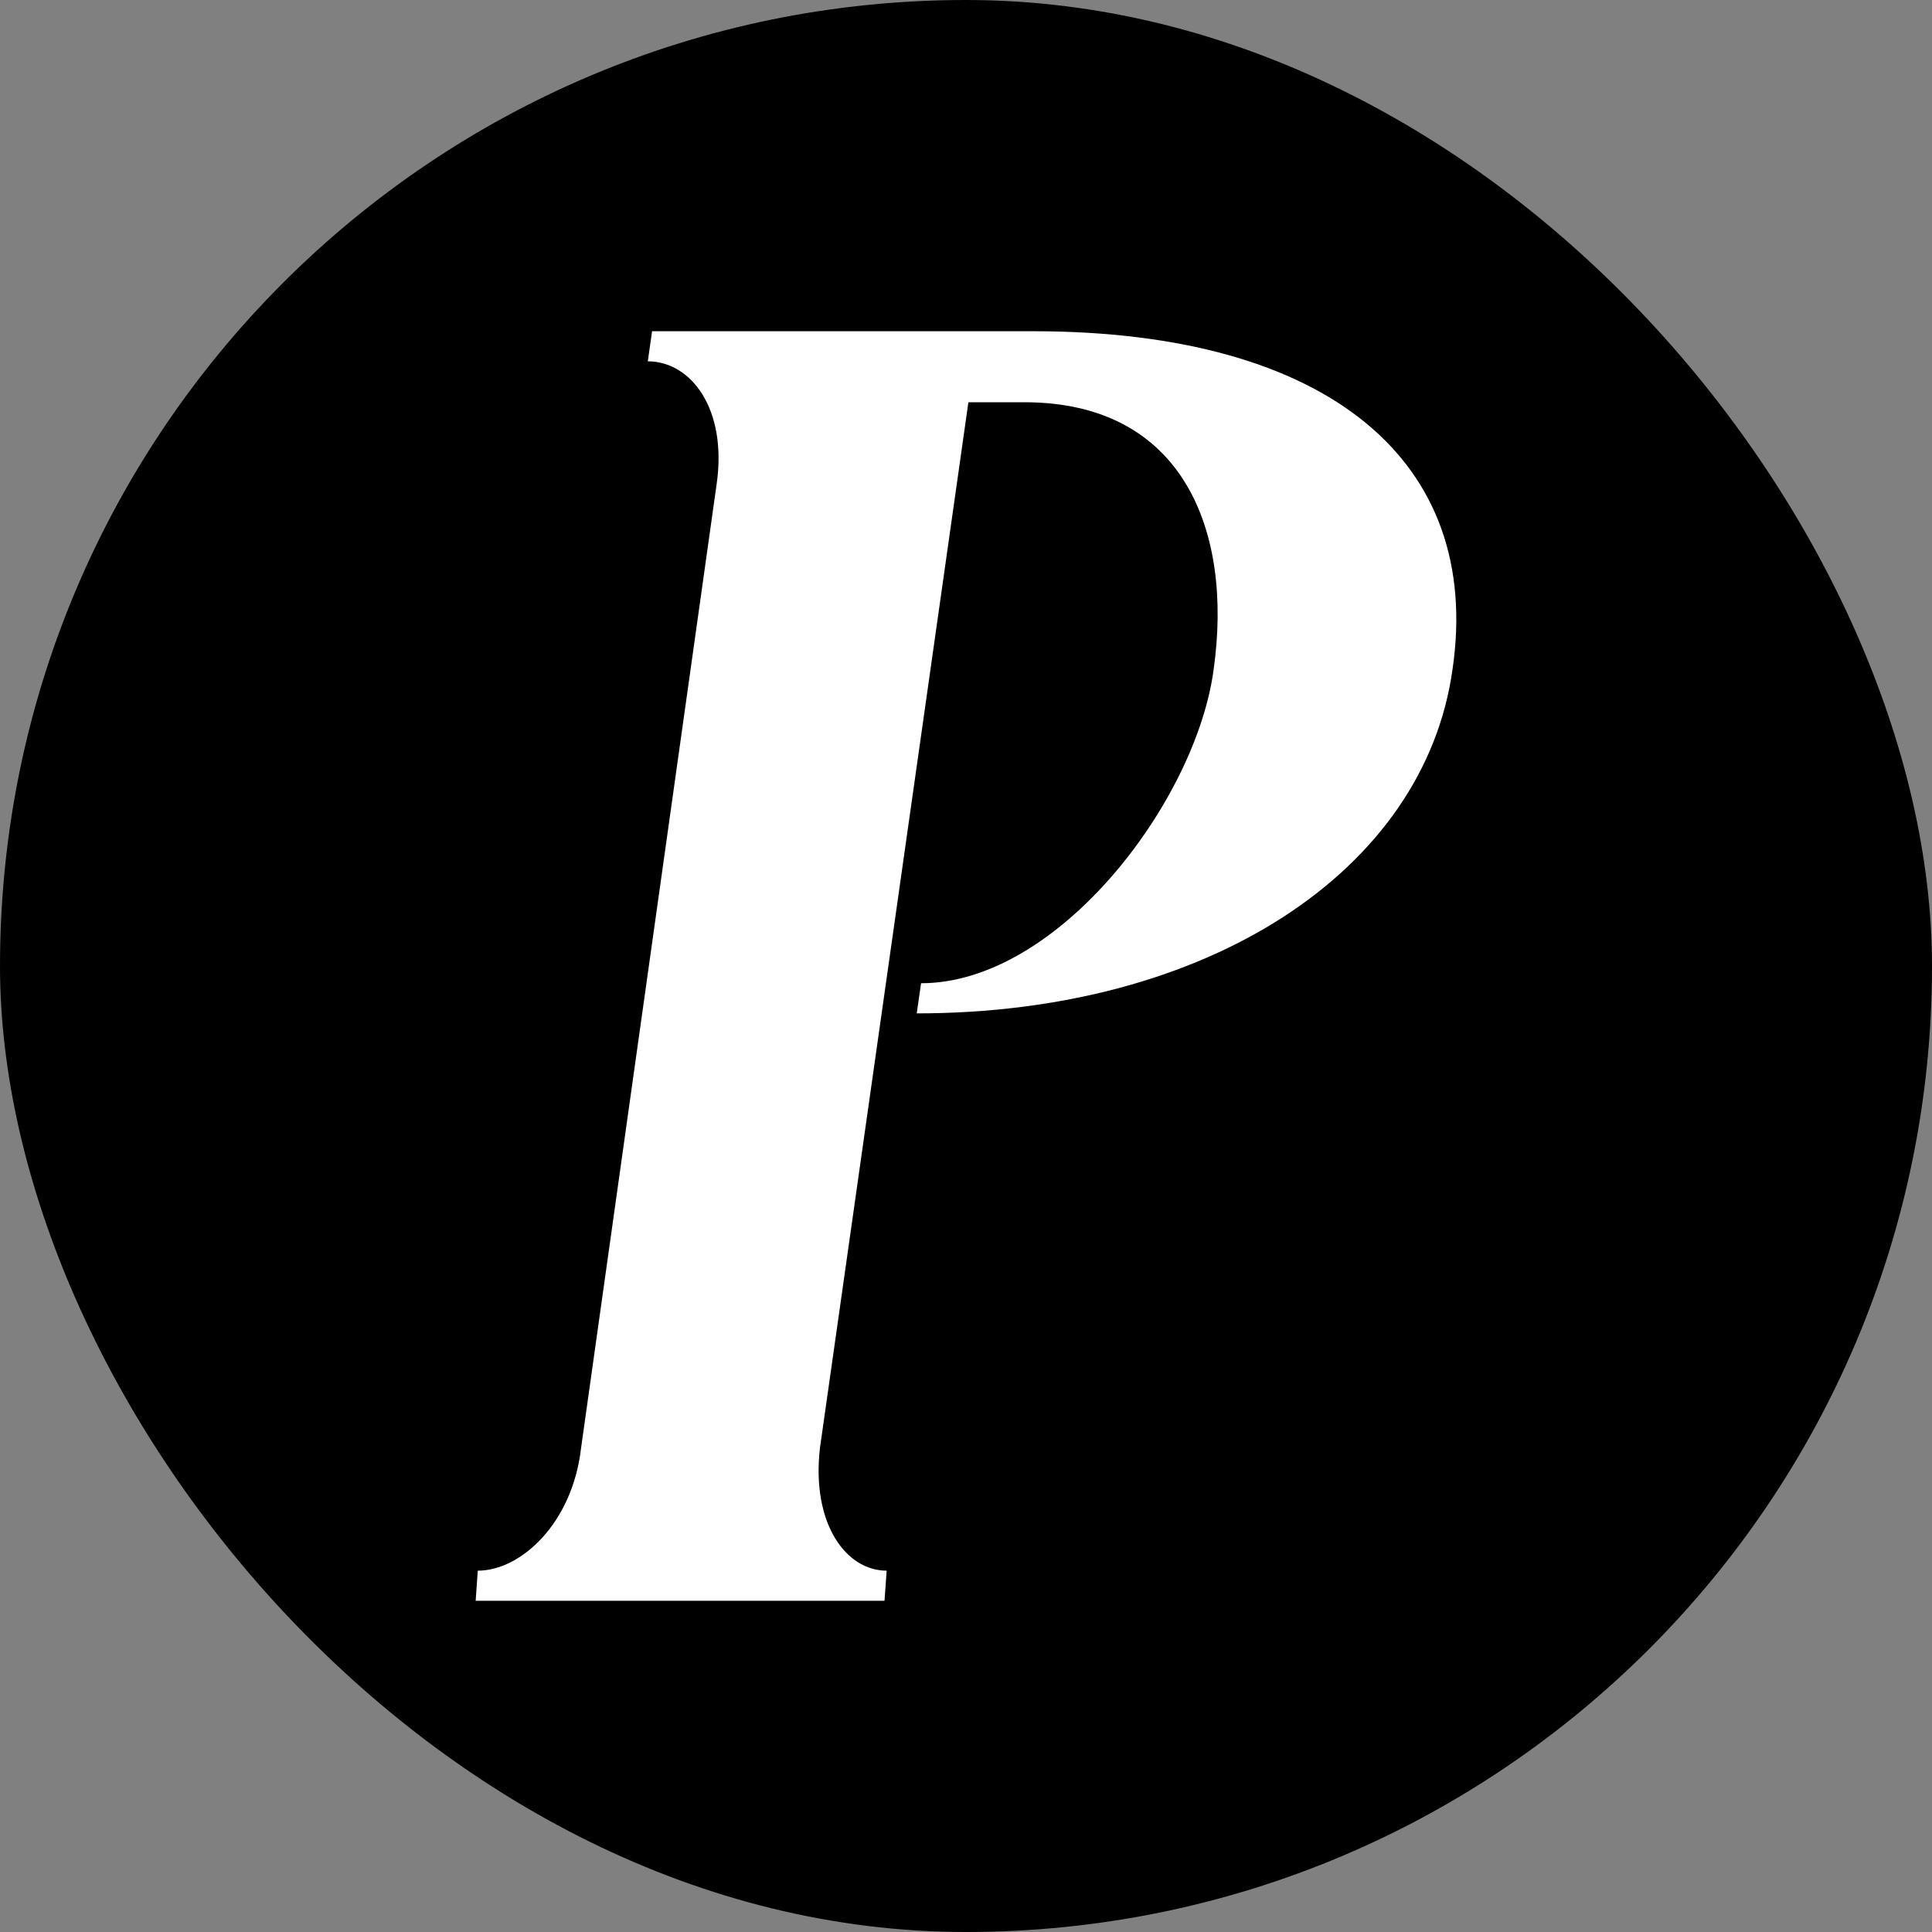
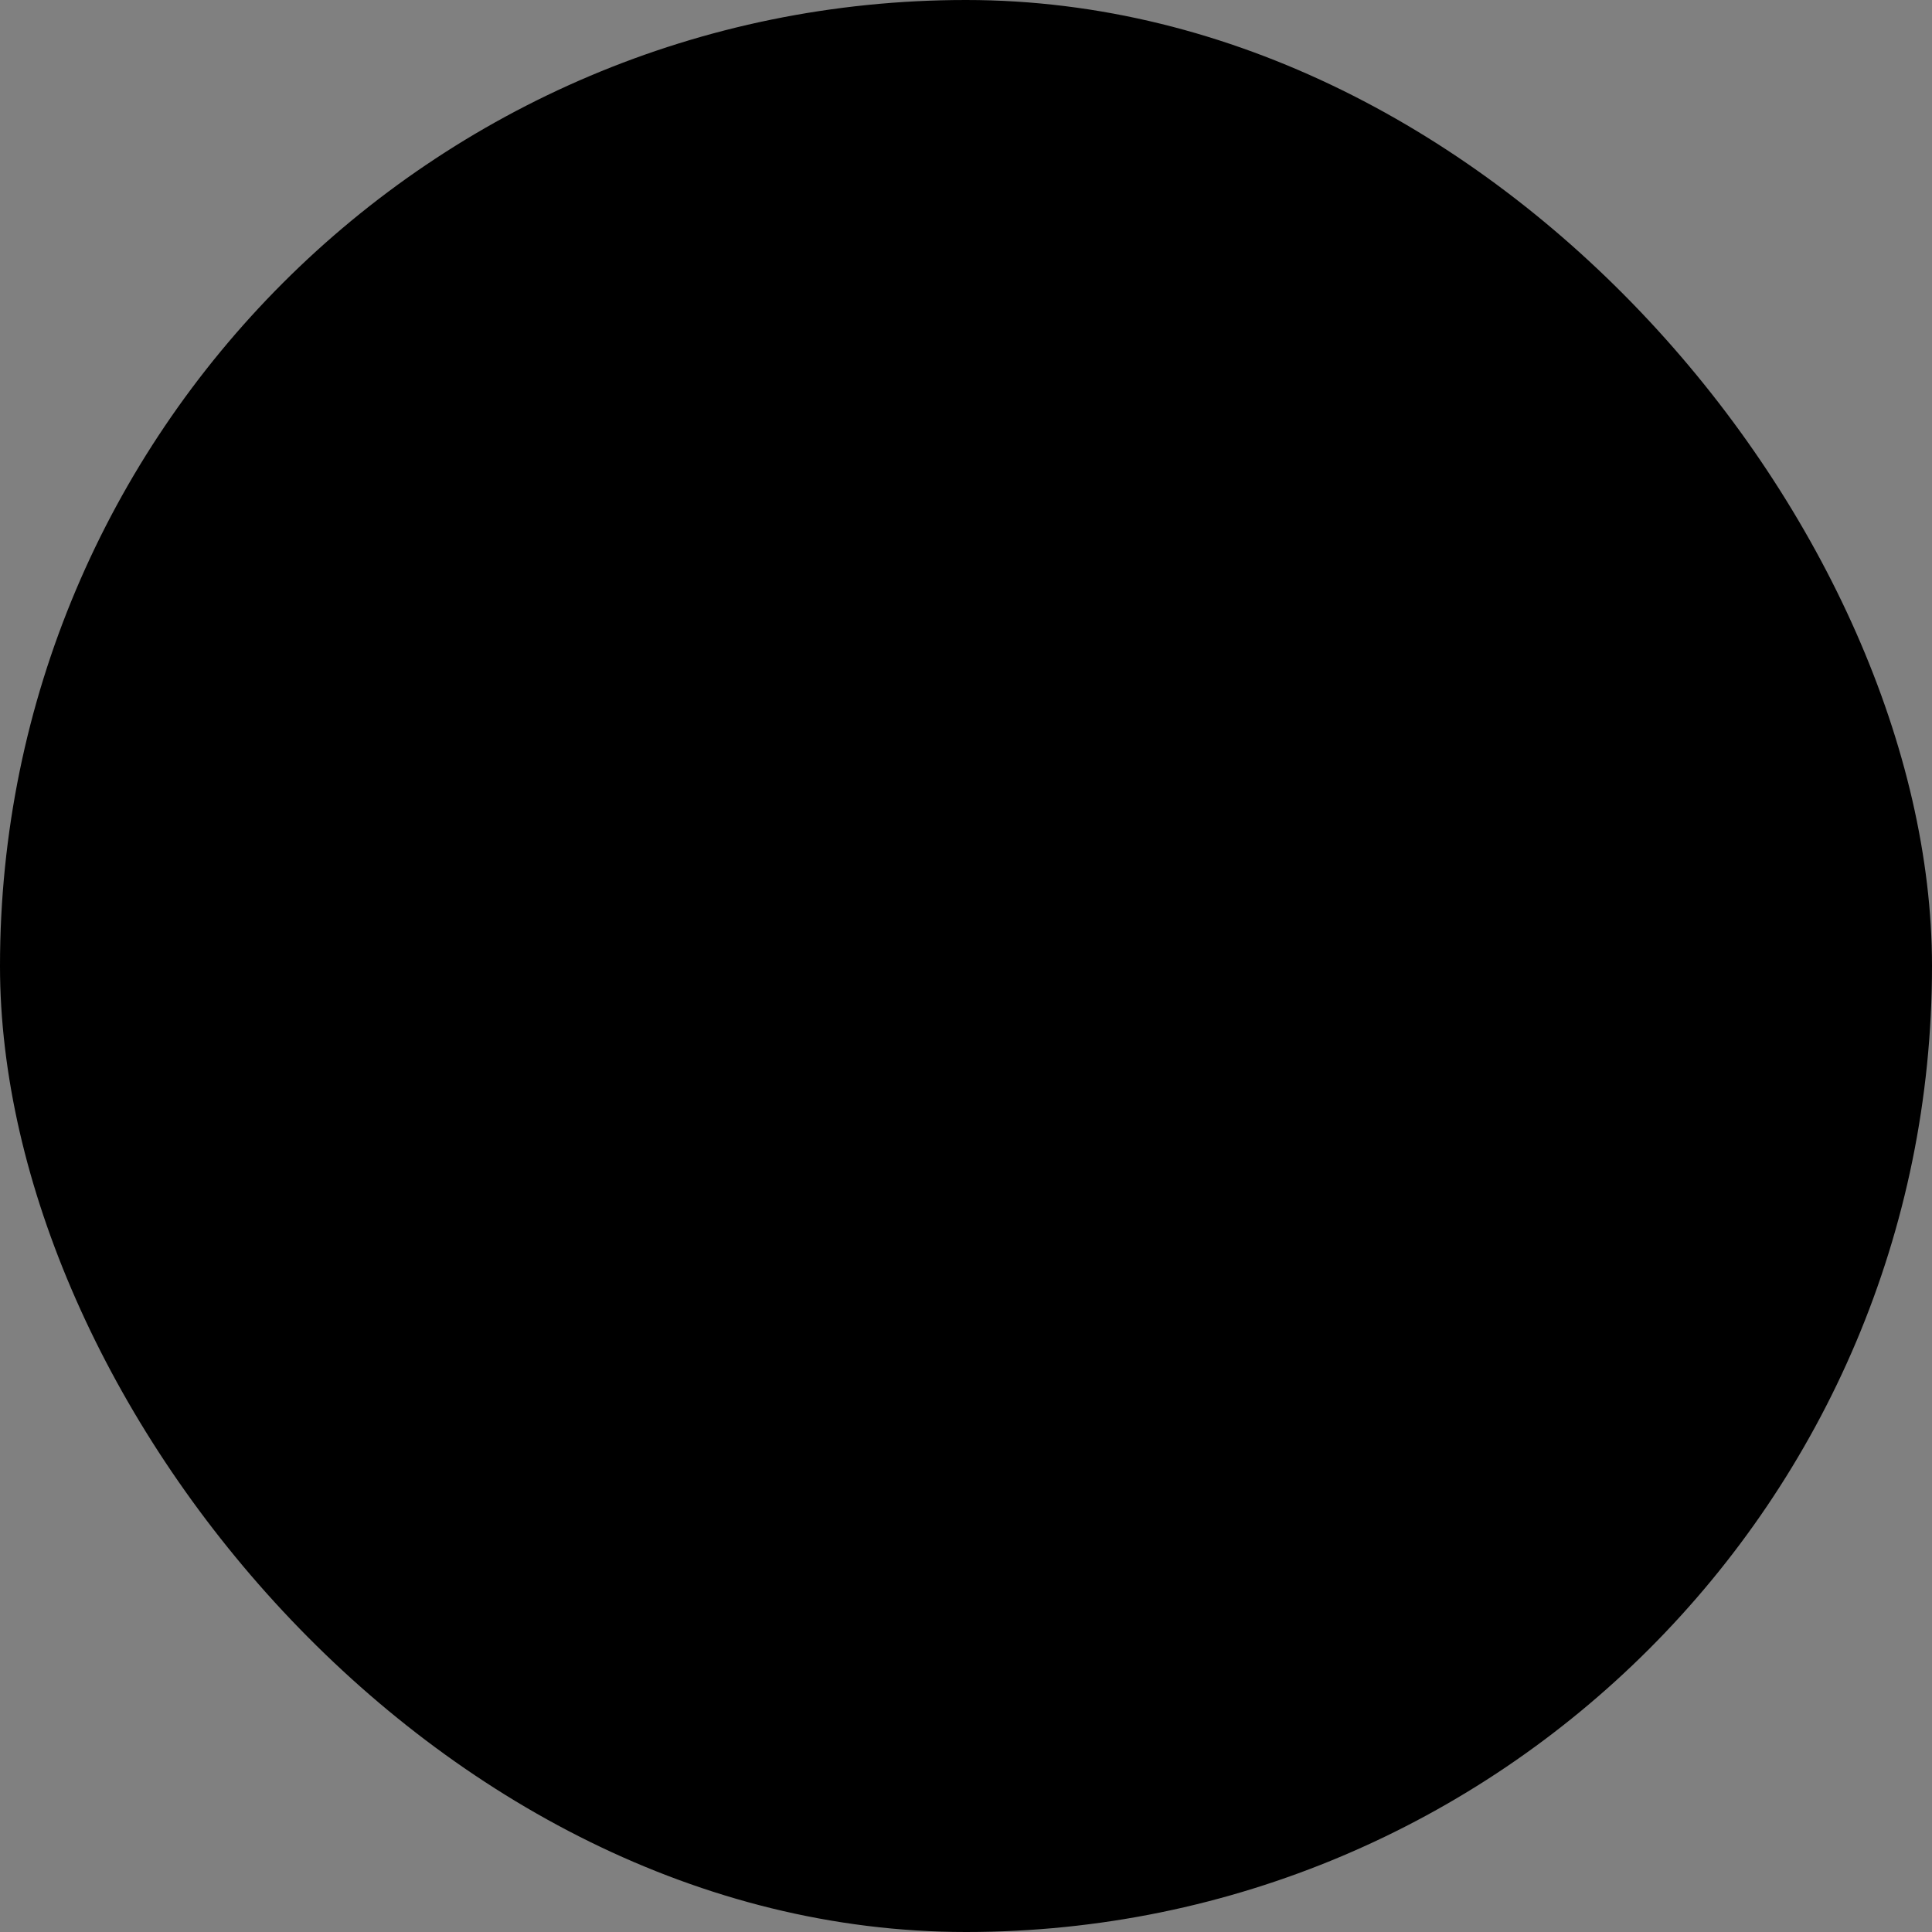
<svg xmlns="http://www.w3.org/2000/svg" id="Layer_1" data-name="Layer 1" viewBox="0 0 500 500">
  <rect x="0" y="0" width="500" height="500" fill="#808080" stroke="none" />
  <defs>
    <style>.cls-1{fill:#000;}.cls-2{fill:#fff;}</style>
  </defs>
  <rect class="cls-1" width="500" height="500" rx="250" />
-   <path class="cls-2" d="M267.33,85.72H168.76l-1.11,7.79c11.14,0,20.61,12.26,17.82,31.74l-35.09,249.5c-2.23,19.49-15.59,31.74-26.73,31.74l-.55,7.79H228.91l.56-7.79c-10.59,0-19.5-12.25-17.27-31.74L250.62,104.1H265.1c41.21,0,54,33.41,49,69.06-4.45,34-40.1,81.3-75.73,81.3l-1.12,7.8c75.19,0,131.43-36.76,138.67-89.1C383.73,119.69,344.19,85.72,267.33,85.72Z" />
</svg>